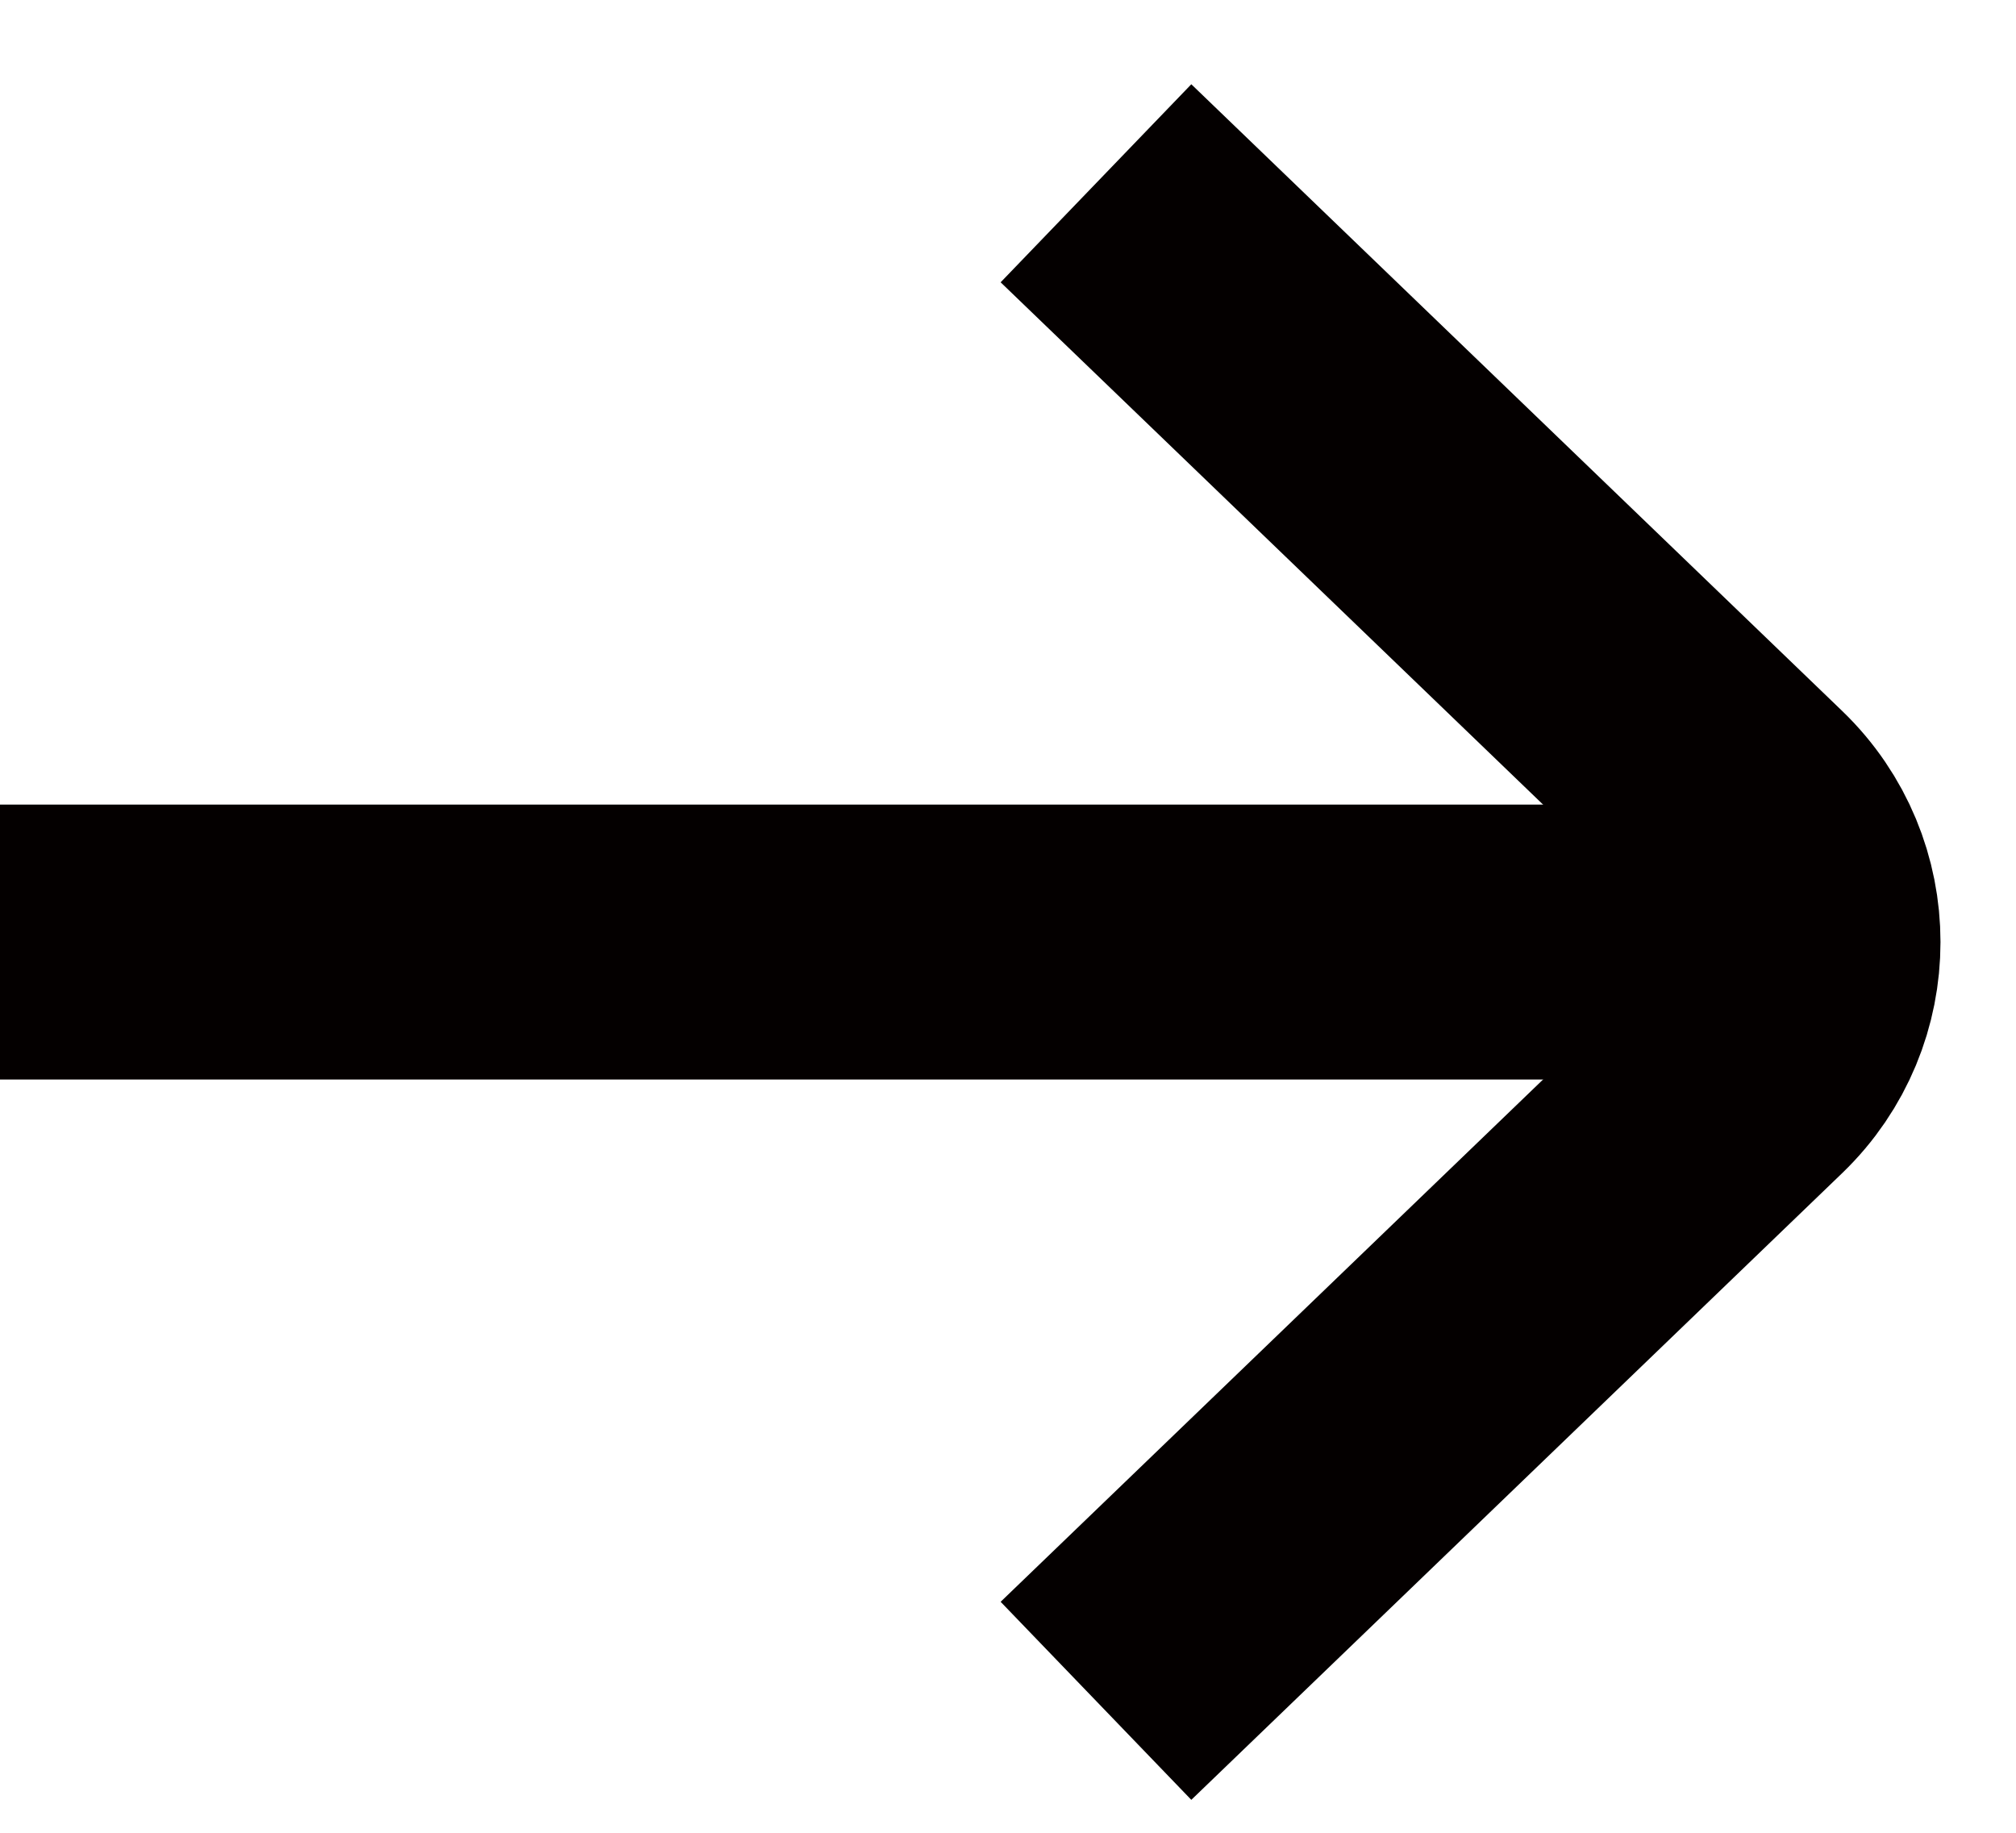
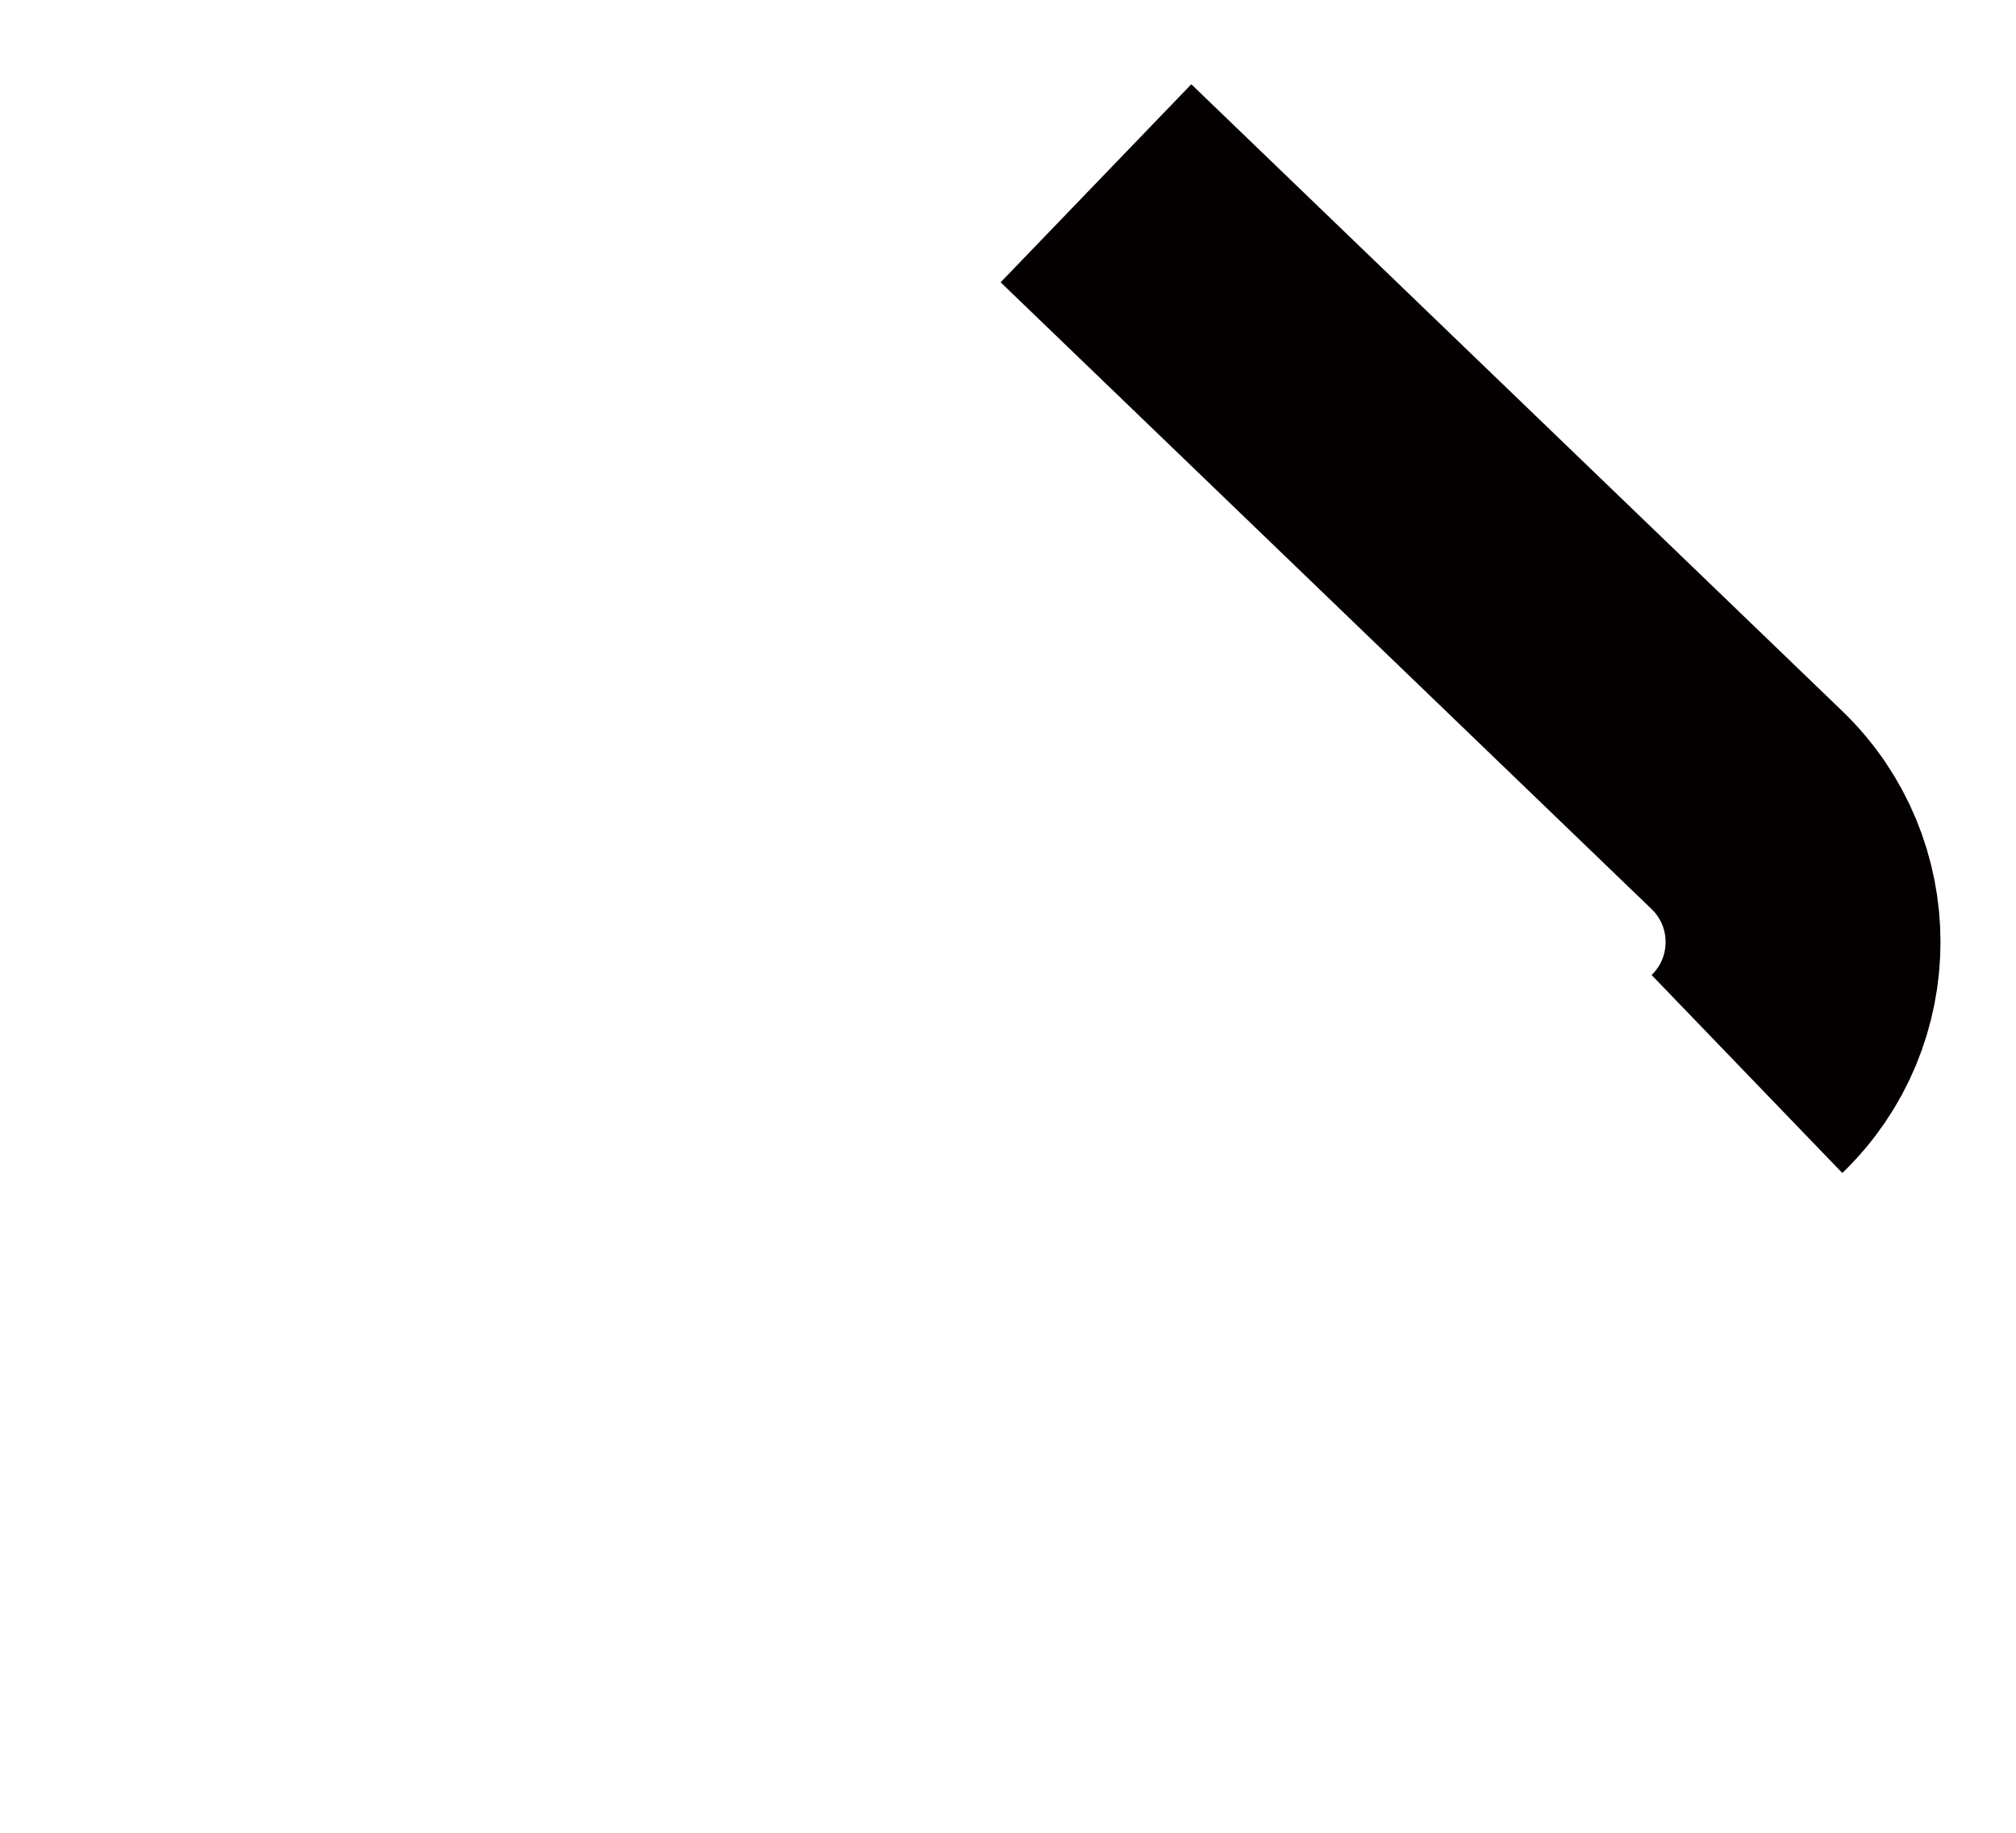
<svg xmlns="http://www.w3.org/2000/svg" width="11" height="10" viewBox="0 0 11 10" fill="none">
-   <path d="M0 5.14H10" stroke="#040000" stroke-width="1.5" stroke-miterlimit="10" />
-   <path d="M5.98 1L9.532 4.42C9.94 4.813 9.94 5.467 9.532 5.86L5.98 9.28" stroke="#040000" stroke-width="1.5" stroke-miterlimit="10" />
+   <path d="M5.98 1L9.532 4.42C9.94 4.813 9.94 5.467 9.532 5.86" stroke="#040000" stroke-width="1.5" stroke-miterlimit="10" />
</svg>